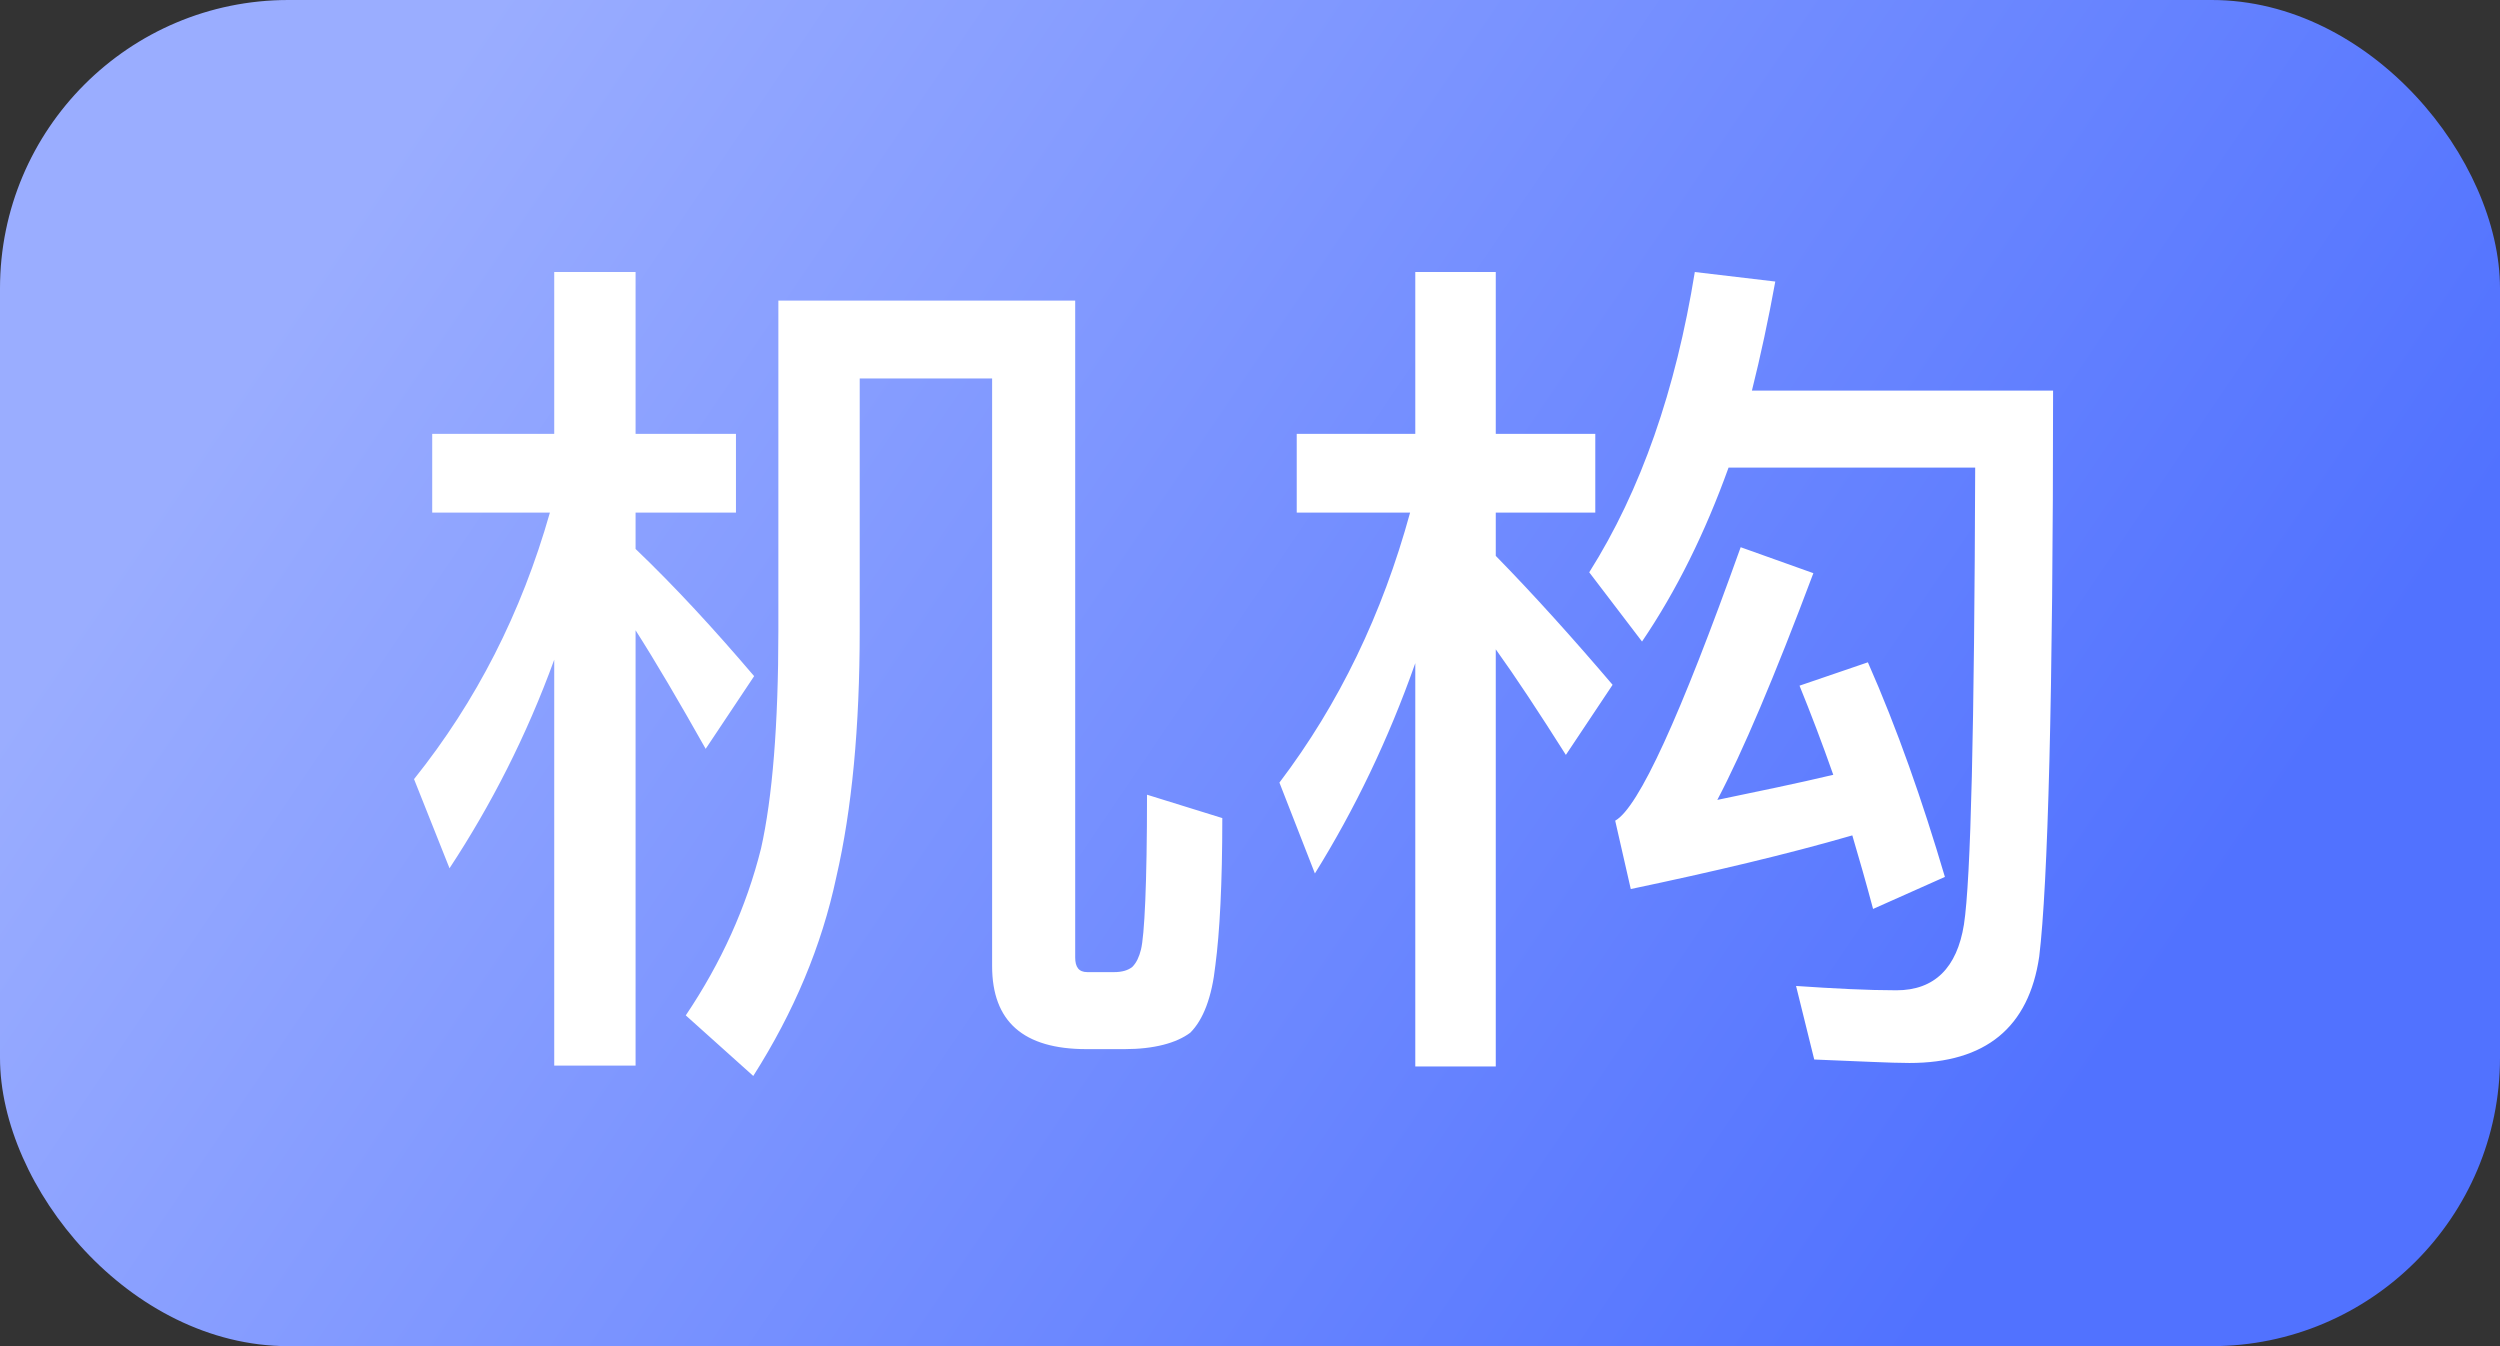
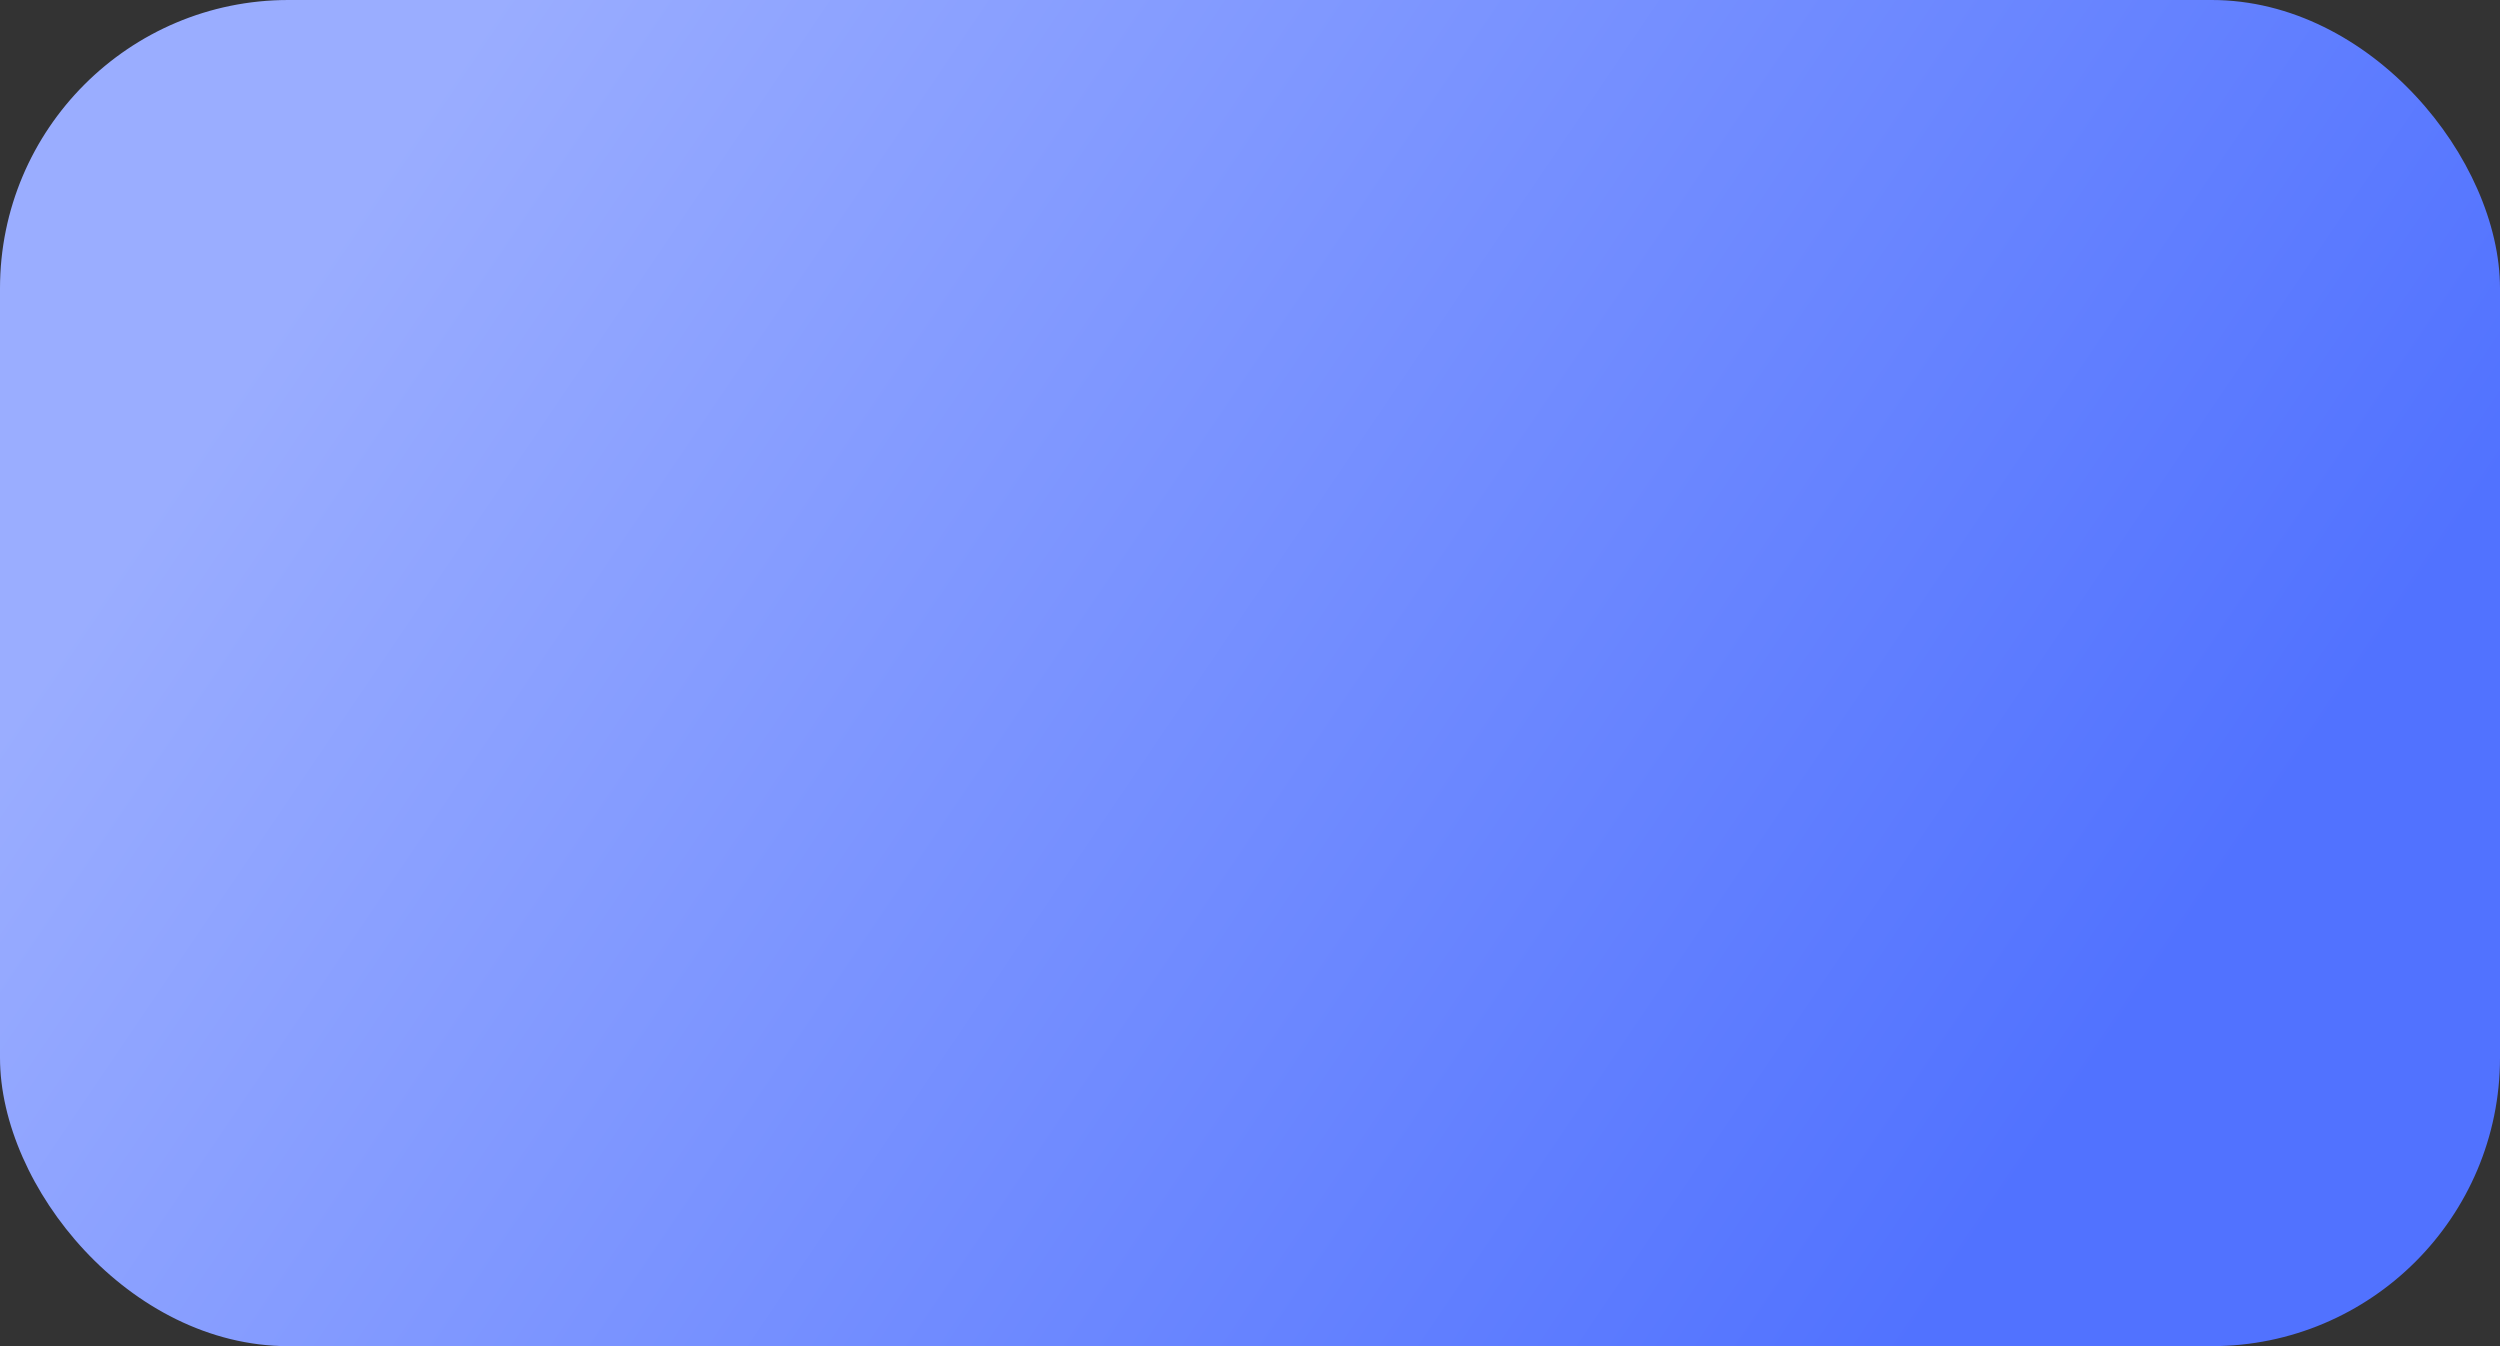
<svg xmlns="http://www.w3.org/2000/svg" fill="none" version="1.1" width="26" height="14" viewBox="0 0 26 14">
  <rect x="0" y="0" width="26" height="14" fill="#333333" stroke="none" />
  <defs>
    <linearGradient x1="0.153" y1="0.129" x2="0.971" y2="0.423" id="master_svg0_145_09658">
      <stop offset="0%" stop-color="#9AADFF" stop-opacity="1" />
      <stop offset="100%" stop-color="#5172FF" stop-opacity="1" />
    </linearGradient>
  </defs>
  <g>
    <g>
      <rect x="0" y="0" width="26" height="14" rx="3" fill="url(#master_svg0_145_09658)" fill-opacity="1" />
    </g>
    <g>
-       <path d="M4.495,4.512L4.495,5.331L5.719,5.331C5.422,6.375,4.954,7.293,4.306,8.103L4.675,9.03C5.107,8.373,5.476,7.653,5.764,6.861L5.764,11.082L6.61,11.082L6.61,6.555C6.817,6.879,7.06,7.293,7.339,7.788L7.843,7.032C7.429,6.546,7.024,6.105,6.61,5.709L6.61,5.331L7.654,5.331L7.654,4.512L6.61,4.512L6.61,2.829L5.764,2.829L5.764,4.512L4.495,4.512ZM7.132,10.56L7.834,11.19C8.257,10.524,8.545,9.84,8.698,9.12C8.86,8.418,8.941,7.563,8.941,6.555L8.941,3.936L10.318,3.936L10.318,10.047C10.318,10.623,10.642,10.911,11.299,10.911L11.695,10.911C12.001,10.911,12.235,10.848,12.379,10.74C12.514,10.605,12.604,10.371,12.64,10.038C12.685,9.696,12.712,9.192,12.712,8.508L11.929,8.265C11.929,9.201,11.902,9.732,11.866,9.876C11.848,9.948,11.821,10.011,11.776,10.056C11.731,10.092,11.668,10.11,11.587,10.11L11.308,10.11C11.218,10.11,11.182,10.056,11.182,9.957L11.182,3.126L8.095,3.126L8.095,6.555C8.095,7.545,8.032,8.301,7.915,8.823C7.762,9.435,7.501,10.011,7.132,10.56ZM17.626,2.829C17.428,4.053,17.068,5.097,16.528,5.952L17.077,6.672C17.437,6.141,17.734,5.538,17.977,4.863L20.542,4.863C20.533,7.563,20.497,9.147,20.425,9.615C20.353,10.065,20.119,10.299,19.723,10.299C19.426,10.299,19.075,10.281,18.679,10.254L18.868,11.019C19.336,11.037,19.66,11.055,19.858,11.055C20.65,11.055,21.1,10.686,21.208,9.948C21.298,9.201,21.352,7.239,21.352,4.062L18.22,4.062C18.31,3.702,18.391,3.324,18.463,2.928L17.626,2.829ZM16.96,9.246C17.815,9.066,18.58,8.886,19.264,8.688C19.336,8.931,19.408,9.183,19.48,9.453L20.227,9.12C19.993,8.328,19.732,7.581,19.426,6.888L18.715,7.131C18.832,7.419,18.949,7.725,19.066,8.058C18.688,8.148,18.292,8.229,17.86,8.319C18.121,7.824,18.454,7.041,18.859,5.961L18.103,5.691C17.473,7.455,17.041,8.4,16.798,8.535L16.96,9.246ZM15.556,6.753C15.763,7.041,16.006,7.41,16.285,7.851L16.771,7.122C16.357,6.636,15.952,6.186,15.556,5.781L15.556,5.331L16.591,5.331L16.591,4.512L15.556,4.512L15.556,2.829L14.719,2.829L14.719,4.512L13.486,4.512L13.486,5.331L14.665,5.331C14.377,6.384,13.927,7.32,13.306,8.139L13.675,9.084C14.089,8.418,14.44,7.689,14.719,6.897L14.719,11.091L15.556,11.091L15.556,6.753Z" fill="#FFFFFF" fill-opacity="1" />
-     </g>
+       </g>
  </g>
</svg>